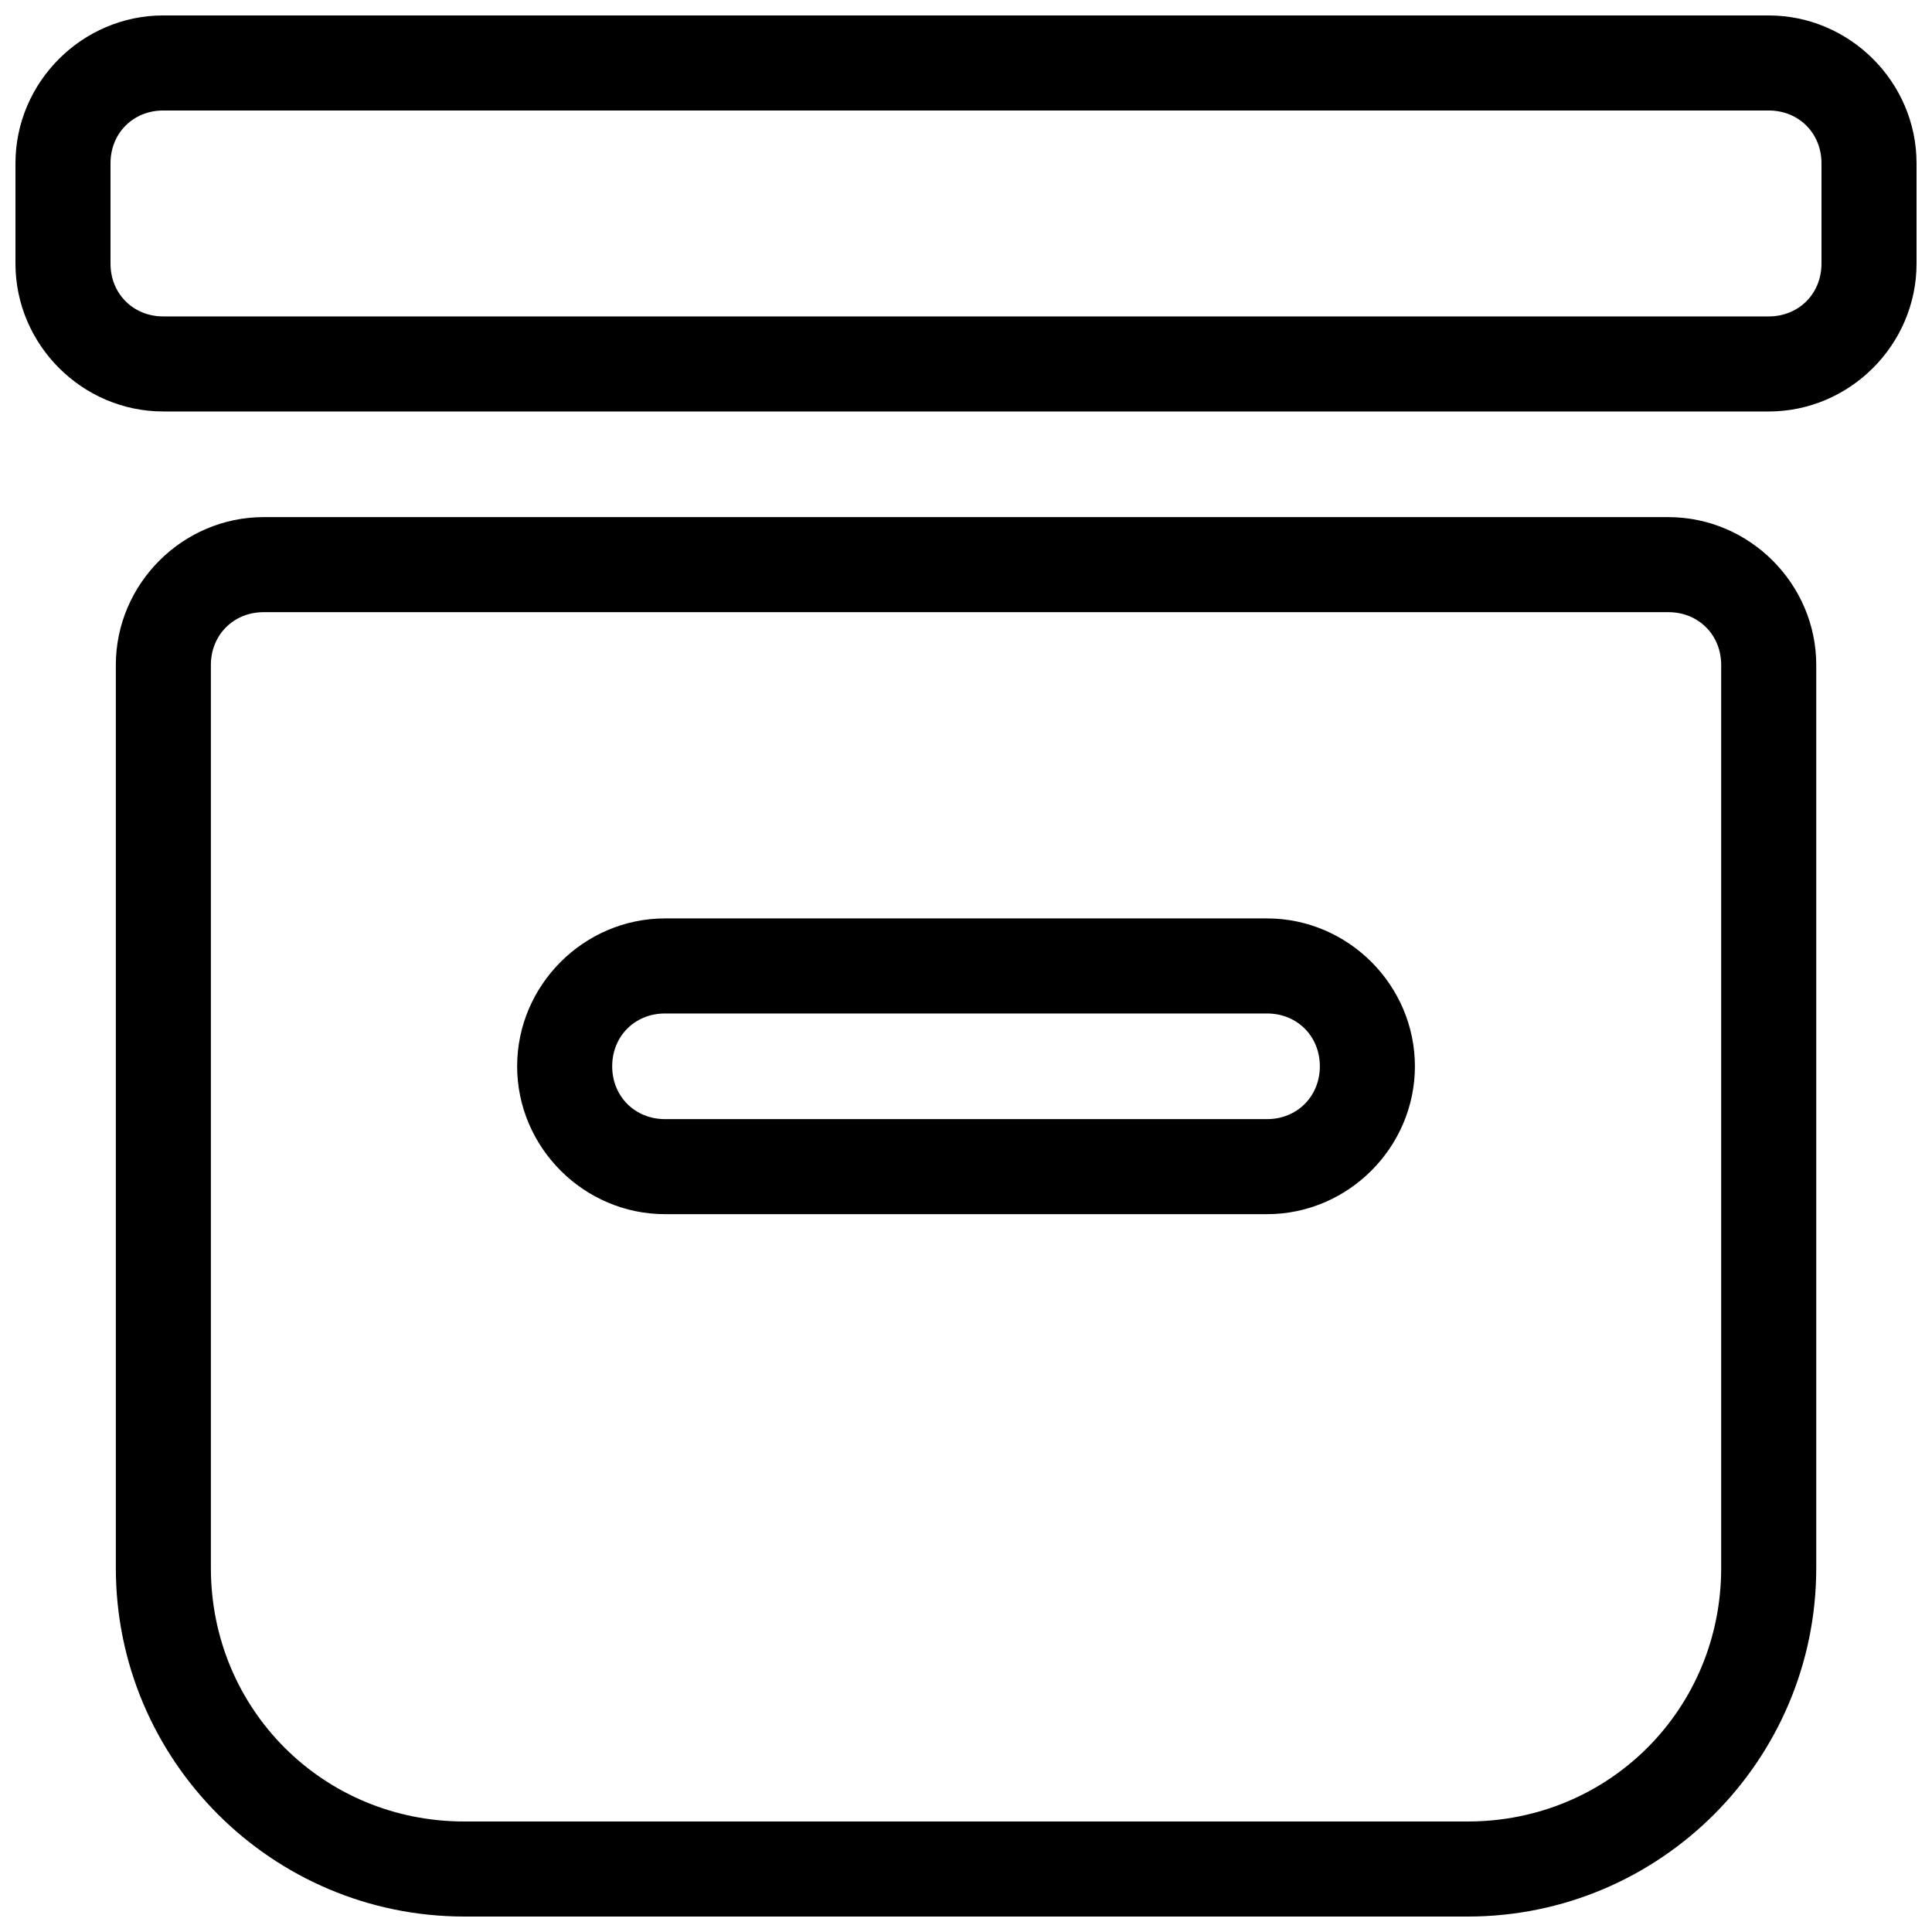
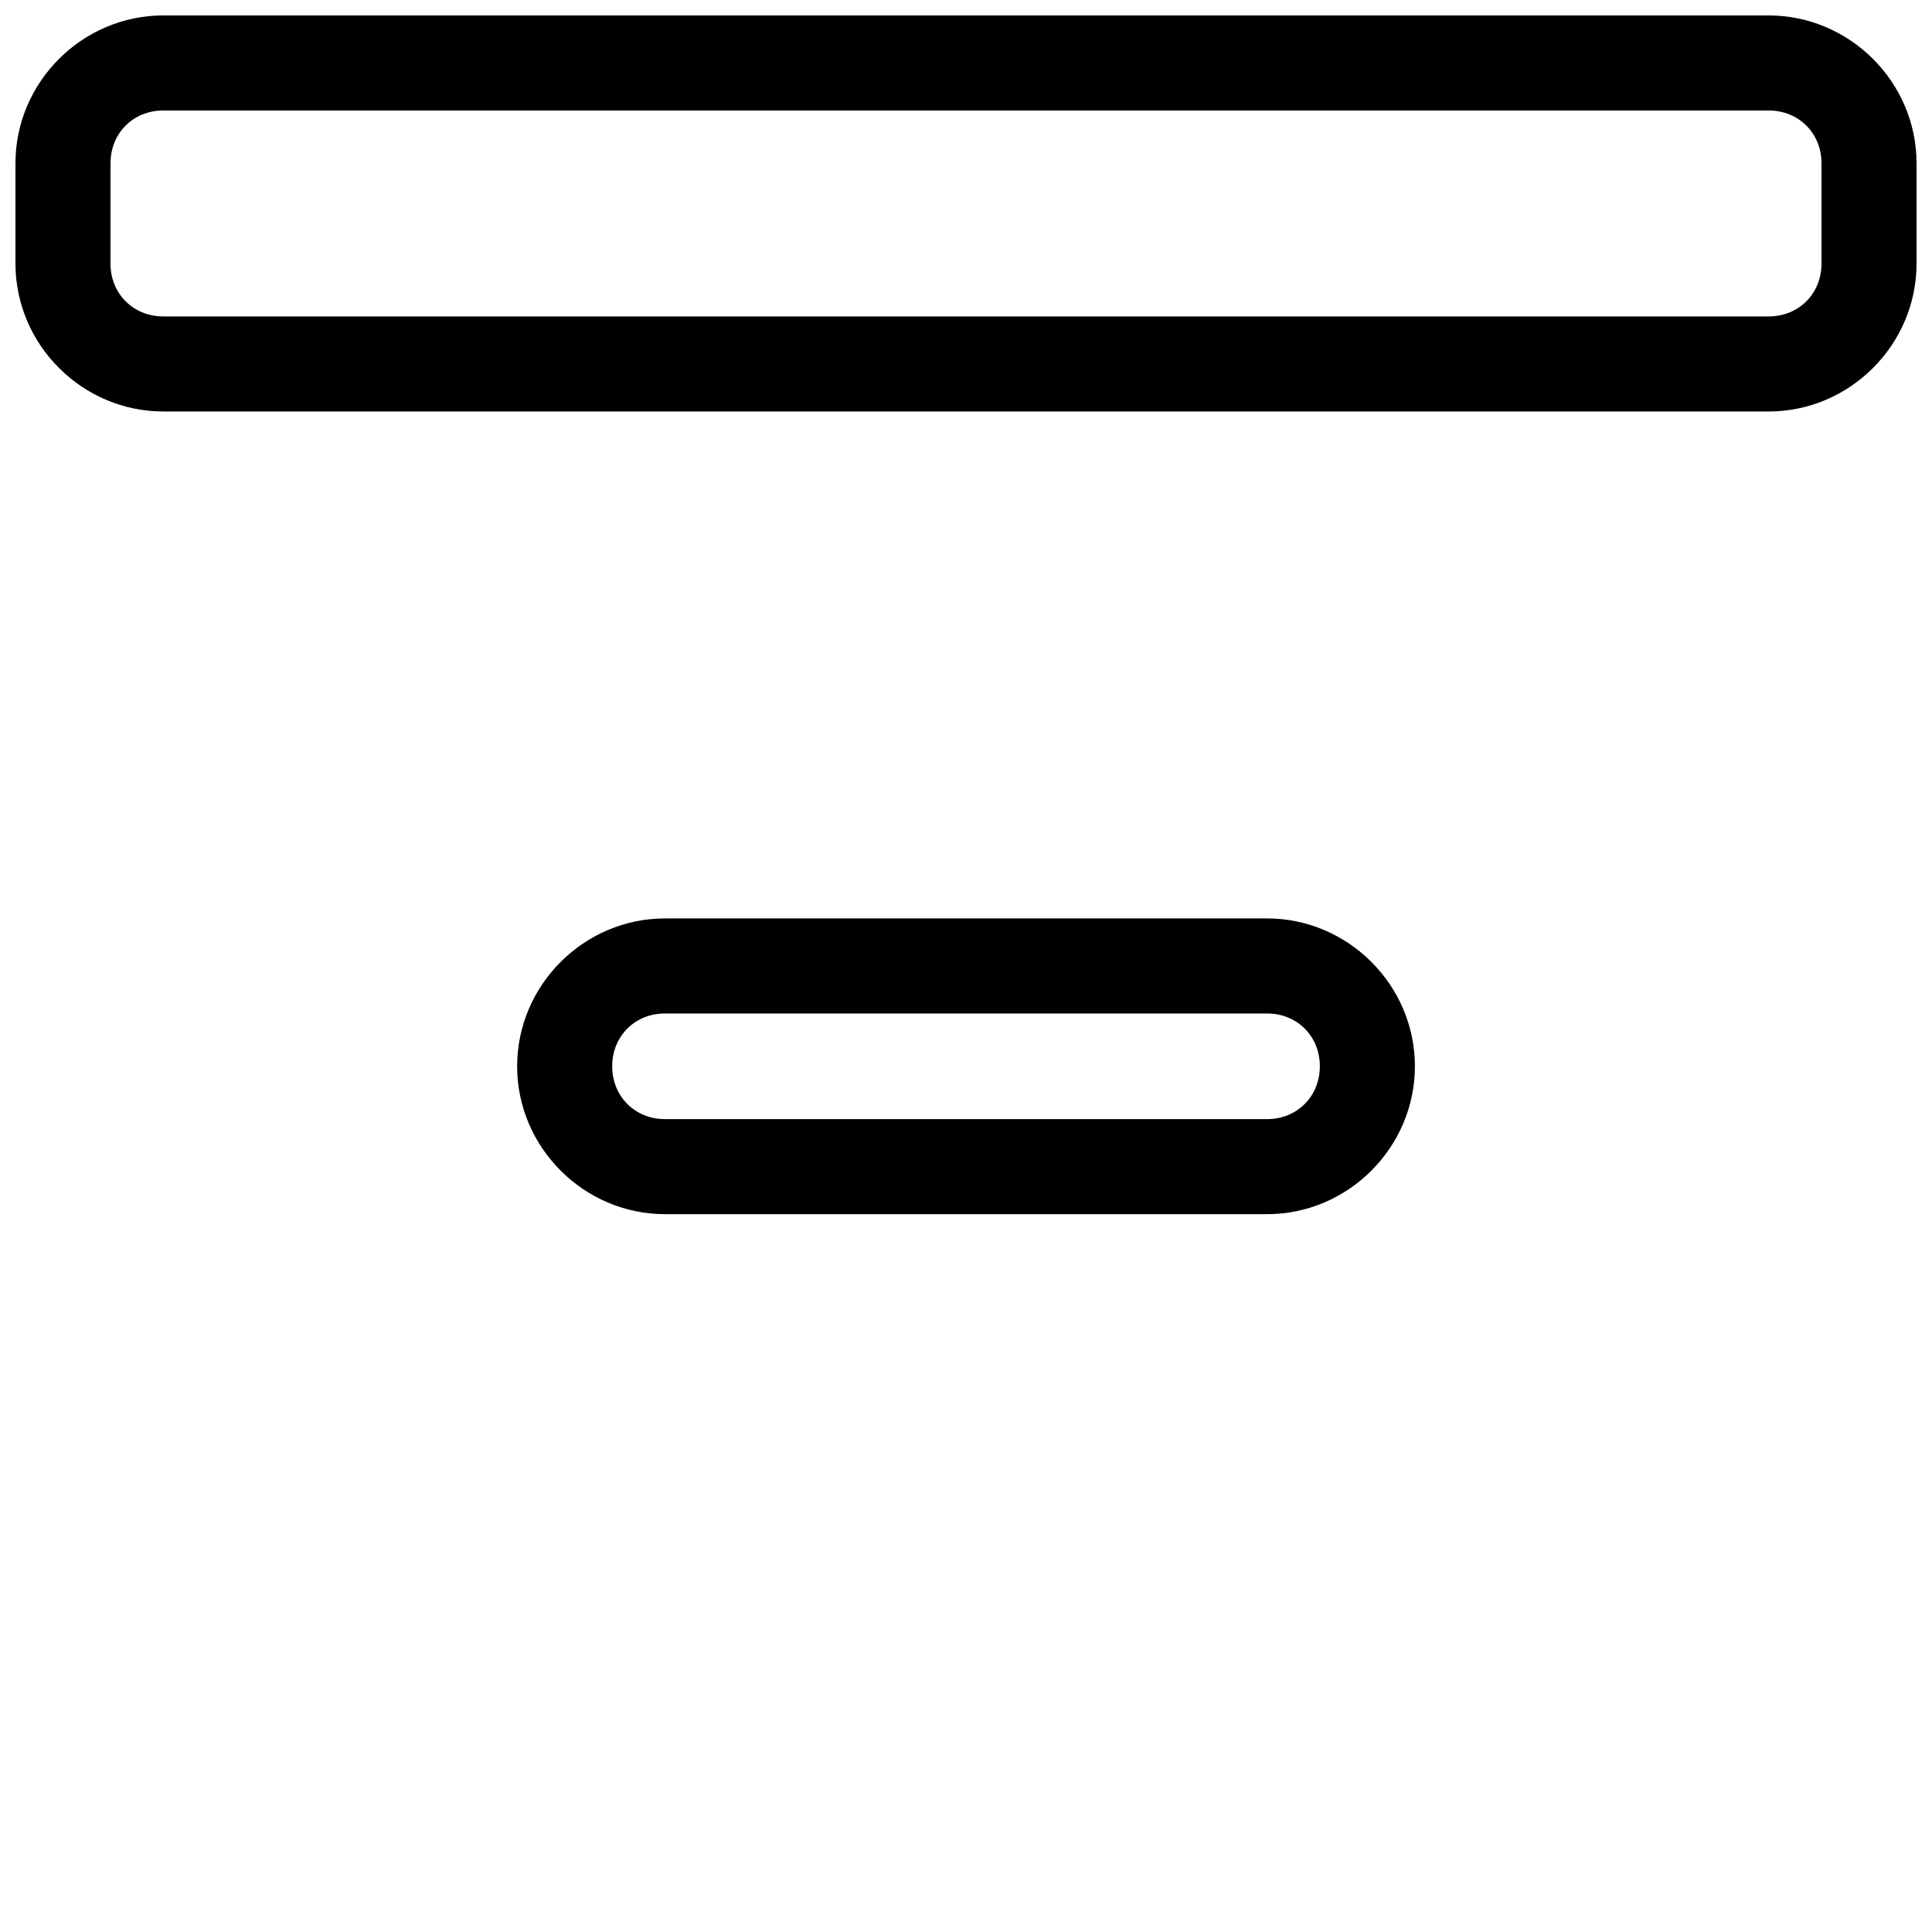
<svg xmlns="http://www.w3.org/2000/svg" width="800px" height="800px" version="1.1" viewBox="144 144 512 512">
  <defs>
    <clipPath id="b">
      <path d="m174 281h452v370.9h-452z" />
    </clipPath>
    <clipPath id="a">
      <path d="m148.09 148.09h503.81v105.91h-503.81z" />
    </clipPath>
  </defs>
  <g clip-path="url(#b)">
-     <path d="m213.88 281.04c-21.492 0-39.184 17.691-39.184 39.184v239.31c0 50.953 41.406 92.367 92.359 92.367l265.91 0.004c50.953 0 92.359-41.414 92.359-92.367v-239.31c0-21.492-17.691-39.184-39.184-39.184zm0 25.191h372.26c7.973 0 13.992 6.023 13.992 13.992v239.31c0 37.434-29.734 67.18-67.168 67.18h-265.91c-37.434 0-67.168-29.746-67.168-67.18v-239.31c0-7.973 6.023-13.992 13.992-13.992z" fill-rule="evenodd" />
-   </g>
+     </g>
  <path d="m320.23 387.39c-21.492 0-39.184 17.691-39.184 39.184s17.691 39.191 39.184 39.191h159.55c21.492 0 39.184-17.703 39.184-39.191 0-21.492-17.691-39.184-39.184-39.184zm0 25.191h159.55c7.973 0 13.992 6.023 13.992 13.992 0 7.973-6.023 14.004-13.992 14.004h-159.55c-7.973 0-13.992-6.031-13.992-14.004s6.023-13.992 13.992-13.992z" fill-rule="evenodd" />
  <g clip-path="url(#a)">
    <path d="m187.27 148.09c-21.488 0-39.172 17.684-39.172 39.172v26.598c0 21.488 17.684 39.184 39.172 39.184l425.45 0.004c21.488 0 39.184-17.695 39.184-39.184v-26.598c0-21.488-17.695-39.172-39.184-39.172zm0 25.191h425.45c7.969 0 13.992 6.016 13.992 13.984v26.598c0 7.969-6.023 13.992-13.992 13.992h-425.45c-7.969 0-13.984-6.023-13.984-13.992v-26.598c0-7.969 6.016-13.984 13.984-13.984z" fill-rule="evenodd" />
  </g>
</svg>